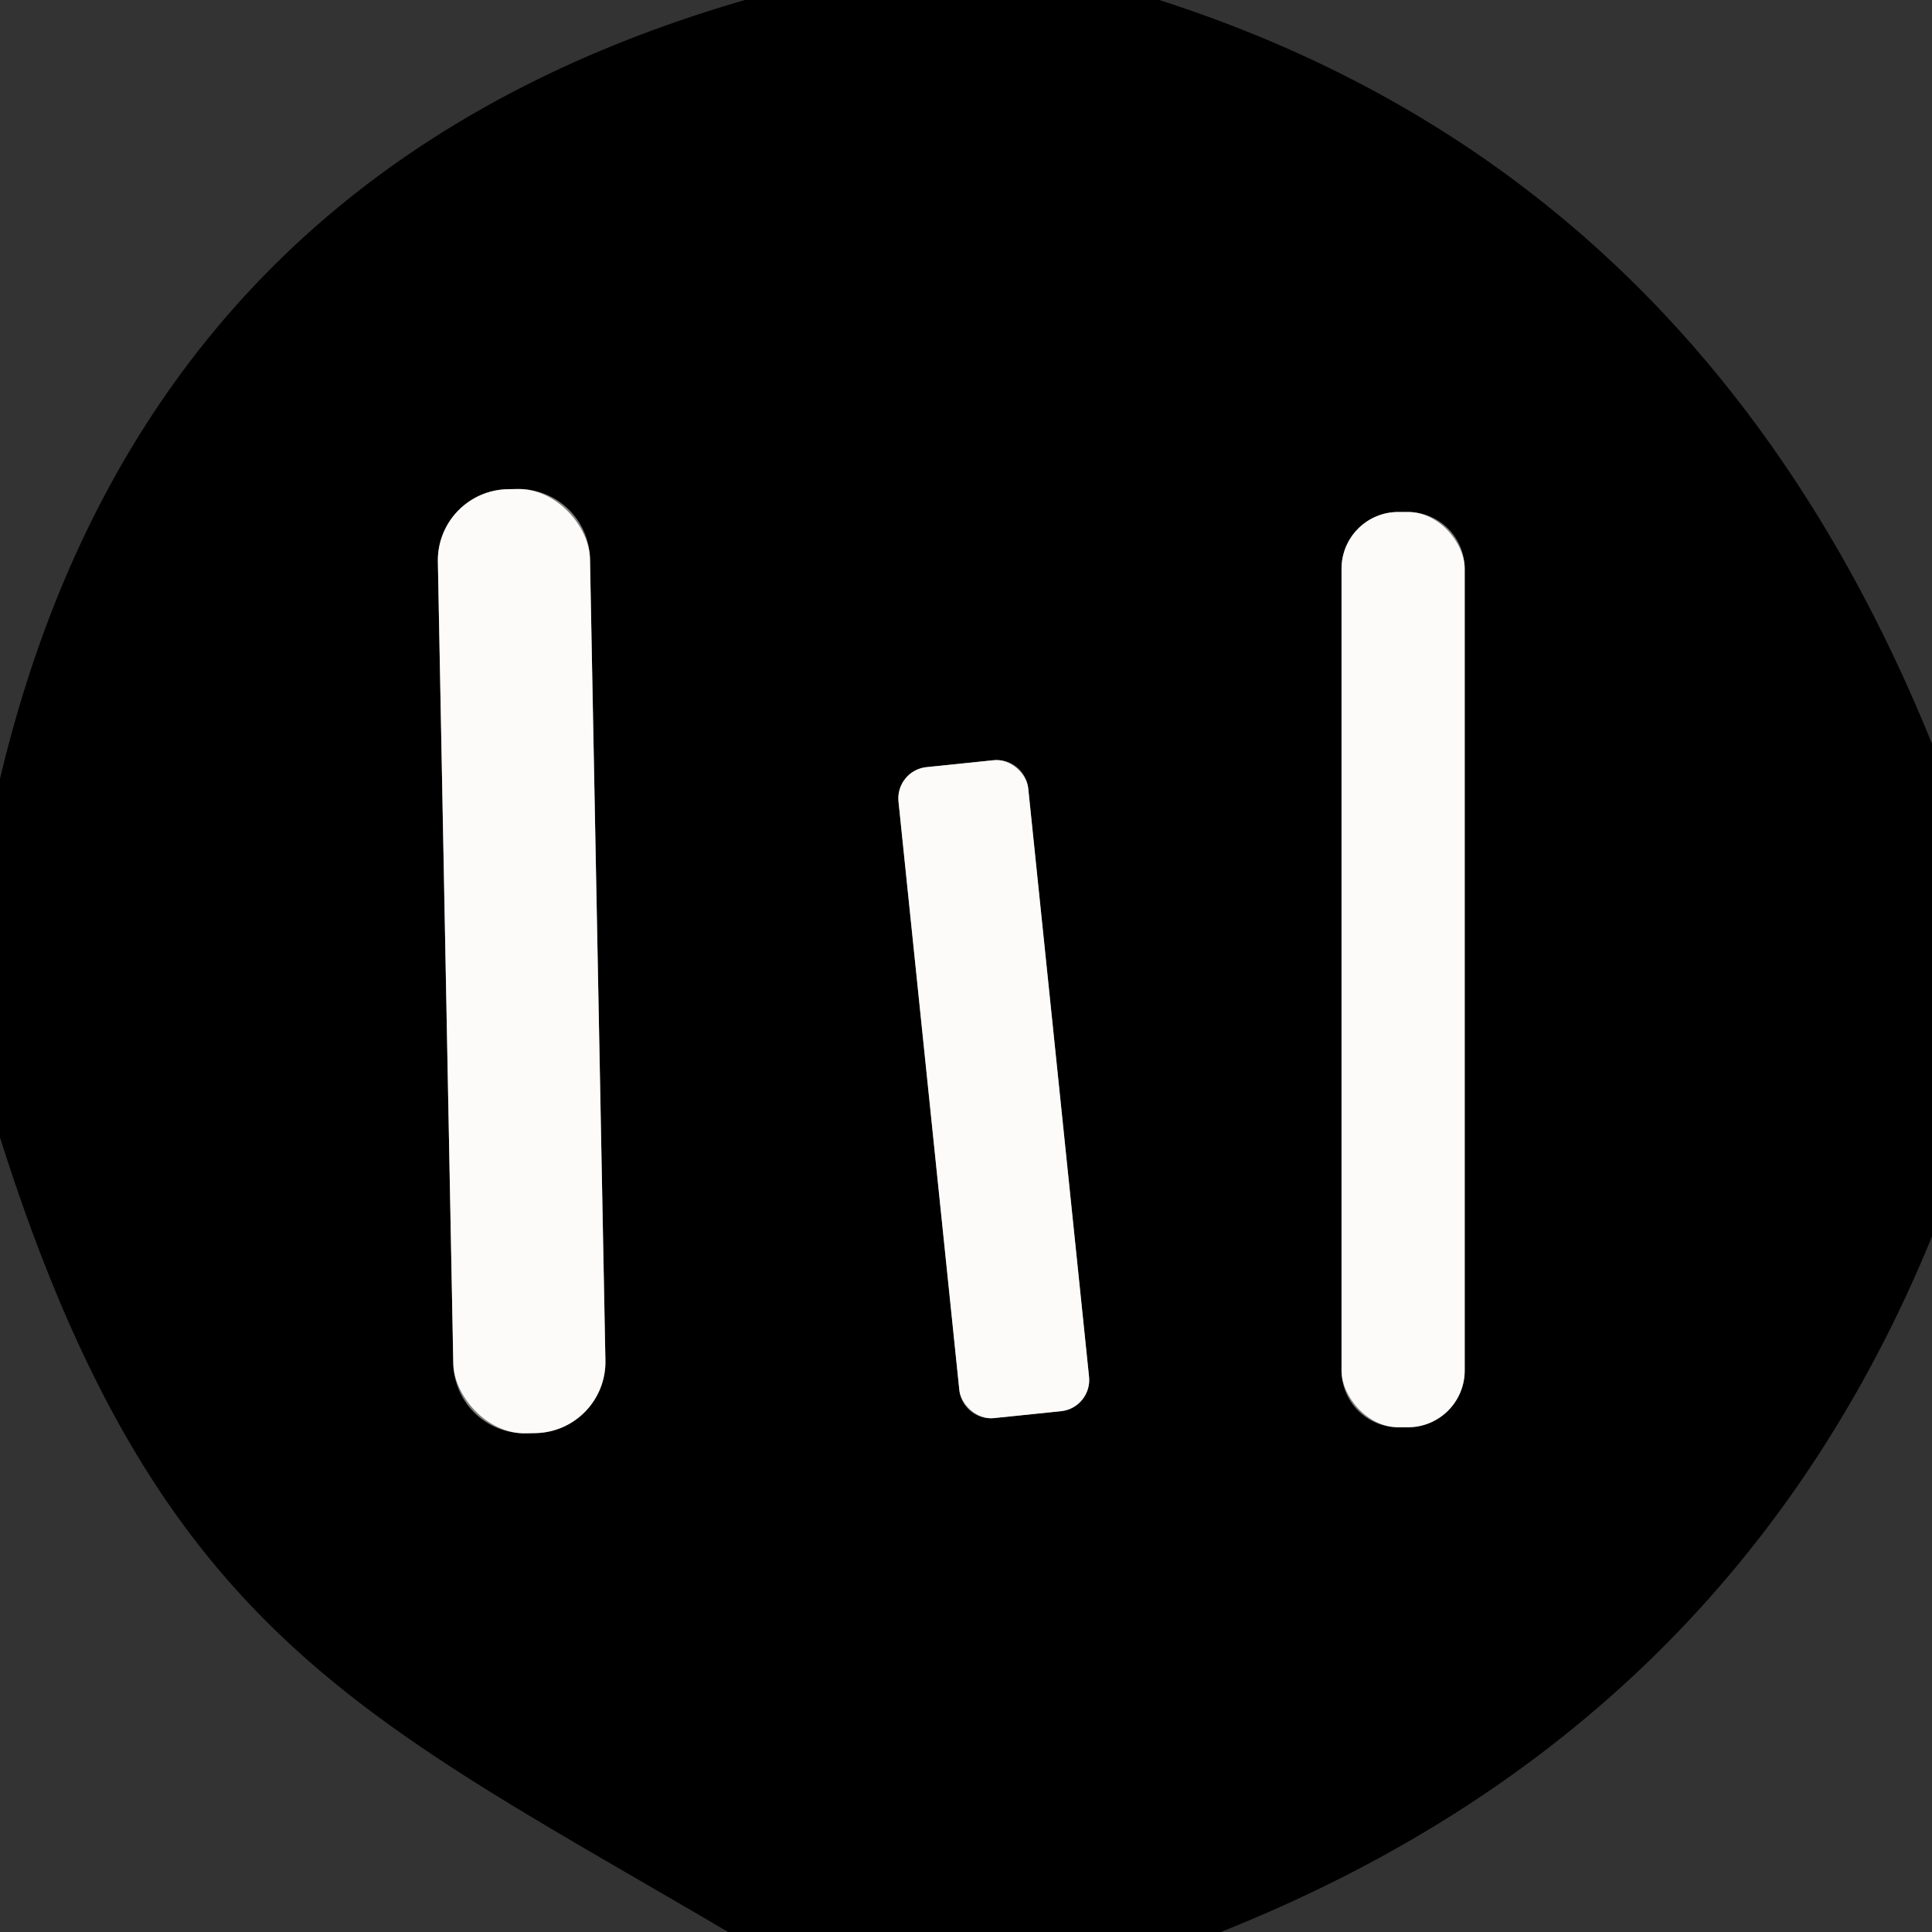
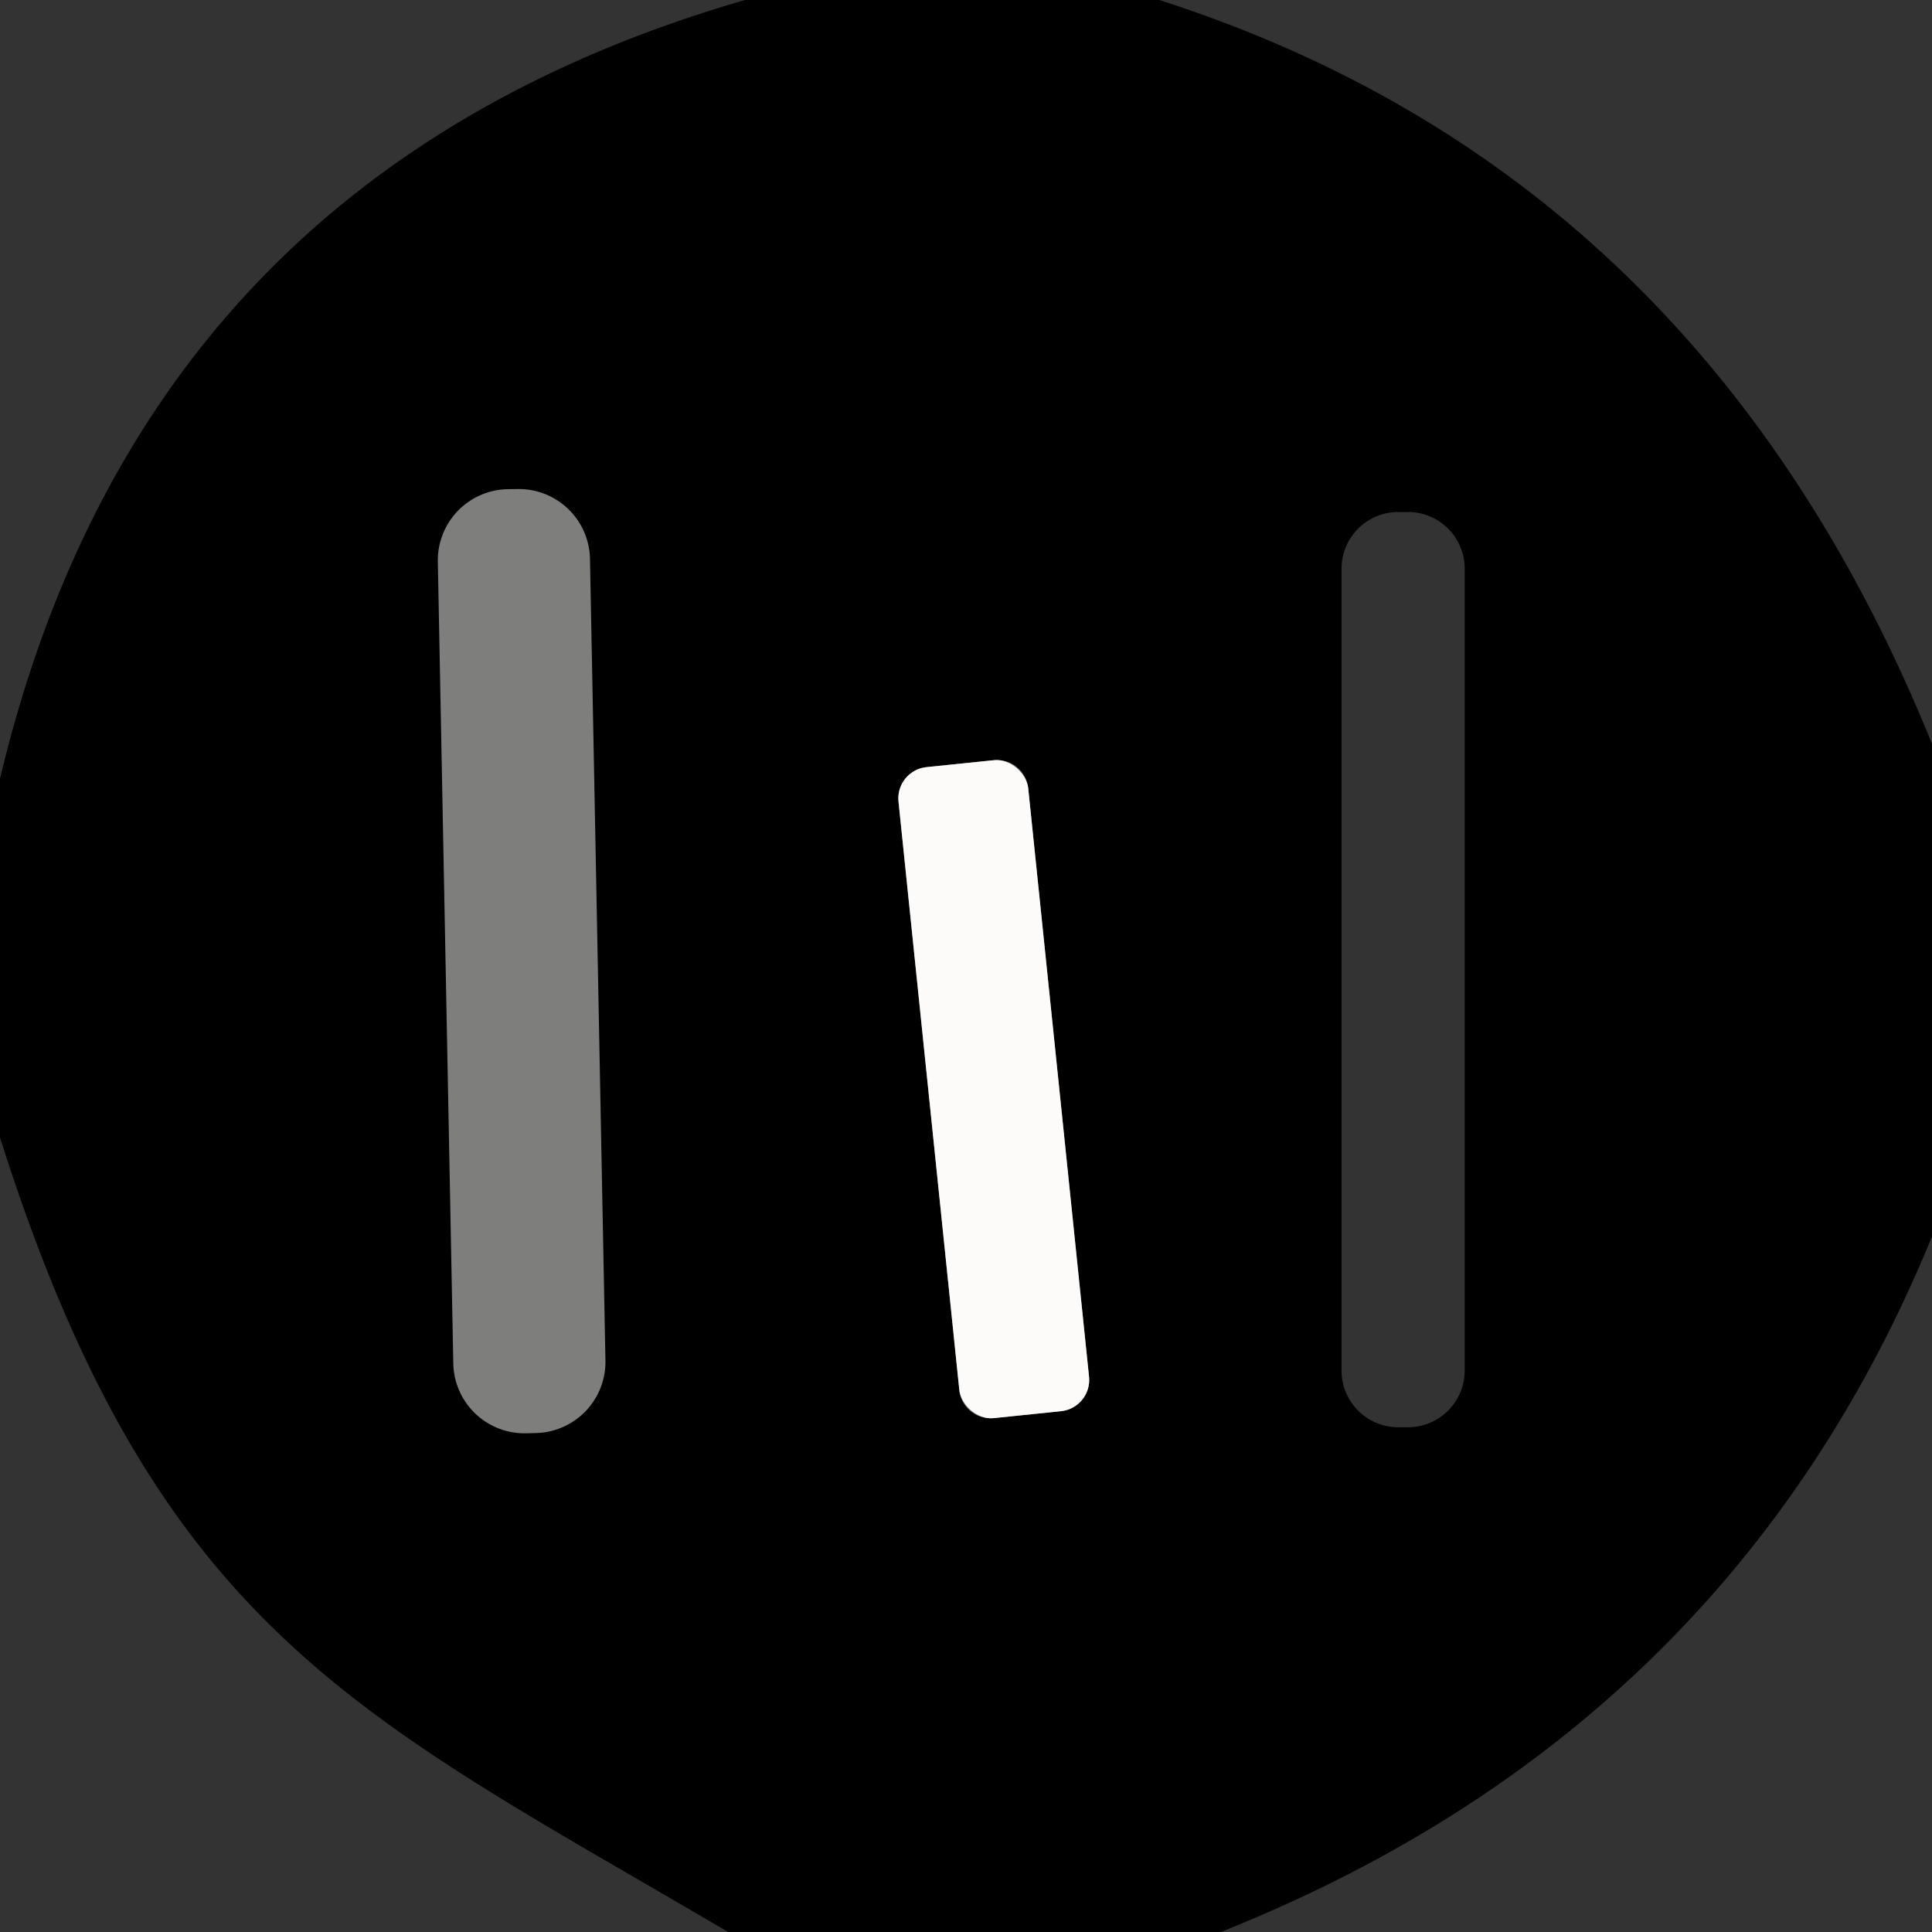
<svg xmlns="http://www.w3.org/2000/svg" version="1.1" viewBox="0.00 0.00 16.00 16.00">
  <rect x="0.00" y="0.00" width="16.00" height="16.00" fill="#333333" stroke="none" />
  <g stroke-width="2.00" fill="none" stroke-linecap="butt">
    <path stroke="#7e7e7d" vector-effect="non-scaling-stroke" d="   M 4.886 4.628   A 0.59 0.59 0.0 0 0 4.285 4.05   L 4.205 4.051   A 0.59 0.59 0.0 0 0 3.626 4.653   L 3.754 11.291   A 0.59 0.59 0.0 0 0 4.355 11.87   L 4.435 11.868   A 0.59 0.59 0.0 0 0 5.014 11.267   L 4.886 4.628" />
-     <path stroke="#7e7e7d" vector-effect="non-scaling-stroke" d="   M 12.13 4.71   A 0.47 0.47 0.0 0 0 11.66 4.24   L 11.58 4.24   A 0.47 0.47 0.0 0 0 11.11 4.71   L 11.11 11.35   A 0.47 0.47 0.0 0 0 11.58 11.82   L 11.66 11.82   A 0.47 0.47 0.0 0 0 12.13 11.35   L 12.13 4.71" />
-     <path stroke="#7e7e7d" vector-effect="non-scaling-stroke" d="   M 8.515 6.527   A 0.26 0.26 0.0 0 0 8.23 6.296   L 7.673 6.353   A 0.26 0.26 0.0 0 0 7.441 6.638   L 7.945 11.512   A 0.26 0.26 0.0 0 0 8.23 11.744   L 8.787 11.687   A 0.26 0.26 0.0 0 0 9.019 11.402   L 8.515 6.527" />
+     <path stroke="#7e7e7d" vector-effect="non-scaling-stroke" d="   M 8.515 6.527   A 0.26 0.26 0.0 0 0 8.23 6.296   A 0.26 0.26 0.0 0 0 7.441 6.638   L 7.945 11.512   A 0.26 0.26 0.0 0 0 8.23 11.744   L 8.787 11.687   A 0.26 0.26 0.0 0 0 9.019 11.402   L 8.515 6.527" />
  </g>
  <path fill="#000000" d="   M 6.17 0.00   L 9.60 0.00   Q 14.09 1.44 16.00 6.16   L 16.00 10.24   Q 14.33 14.32 10.11 16.00   L 6.03 16.00   C 2.99 14.21 1.30 13.53 0.00 9.42   L 0.00 6.45   Q 1.19 1.44 6.17 0.00   Z   M 4.886 4.628   A 0.59 0.59 0.0 0 0 4.285 4.05   L 4.205 4.051   A 0.59 0.59 0.0 0 0 3.626 4.653   L 3.754 11.291   A 0.59 0.59 0.0 0 0 4.355 11.87   L 4.435 11.868   A 0.59 0.59 0.0 0 0 5.014 11.267   L 4.886 4.628   Z   M 12.13 4.71   A 0.47 0.47 0.0 0 0 11.66 4.24   L 11.58 4.24   A 0.47 0.47 0.0 0 0 11.11 4.71   L 11.11 11.35   A 0.47 0.47 0.0 0 0 11.58 11.82   L 11.66 11.82   A 0.47 0.47 0.0 0 0 12.13 11.35   L 12.13 4.71   Z   M 8.515 6.527   A 0.26 0.26 0.0 0 0 8.23 6.296   L 7.673 6.353   A 0.26 0.26 0.0 0 0 7.441 6.638   L 7.945 11.512   A 0.26 0.26 0.0 0 0 8.23 11.744   L 8.787 11.687   A 0.26 0.26 0.0 0 0 9.019 11.402   L 8.515 6.527   Z" />
-   <rect fill="#fcfbfa" x="-0.63" y="-3.91" transform="translate(4.32,7.96) rotate(-1.1)" width="1.26" height="7.82" rx="0.59" />
-   <rect fill="#fcfbfa" x="11.11" y="4.24" width="1.02" height="7.58" rx="0.47" />
  <rect fill="#fcfbfa" x="-0.54" y="-2.71" transform="translate(8.23,9.02) rotate(-5.9)" width="1.08" height="5.42" rx="0.26" />
</svg>